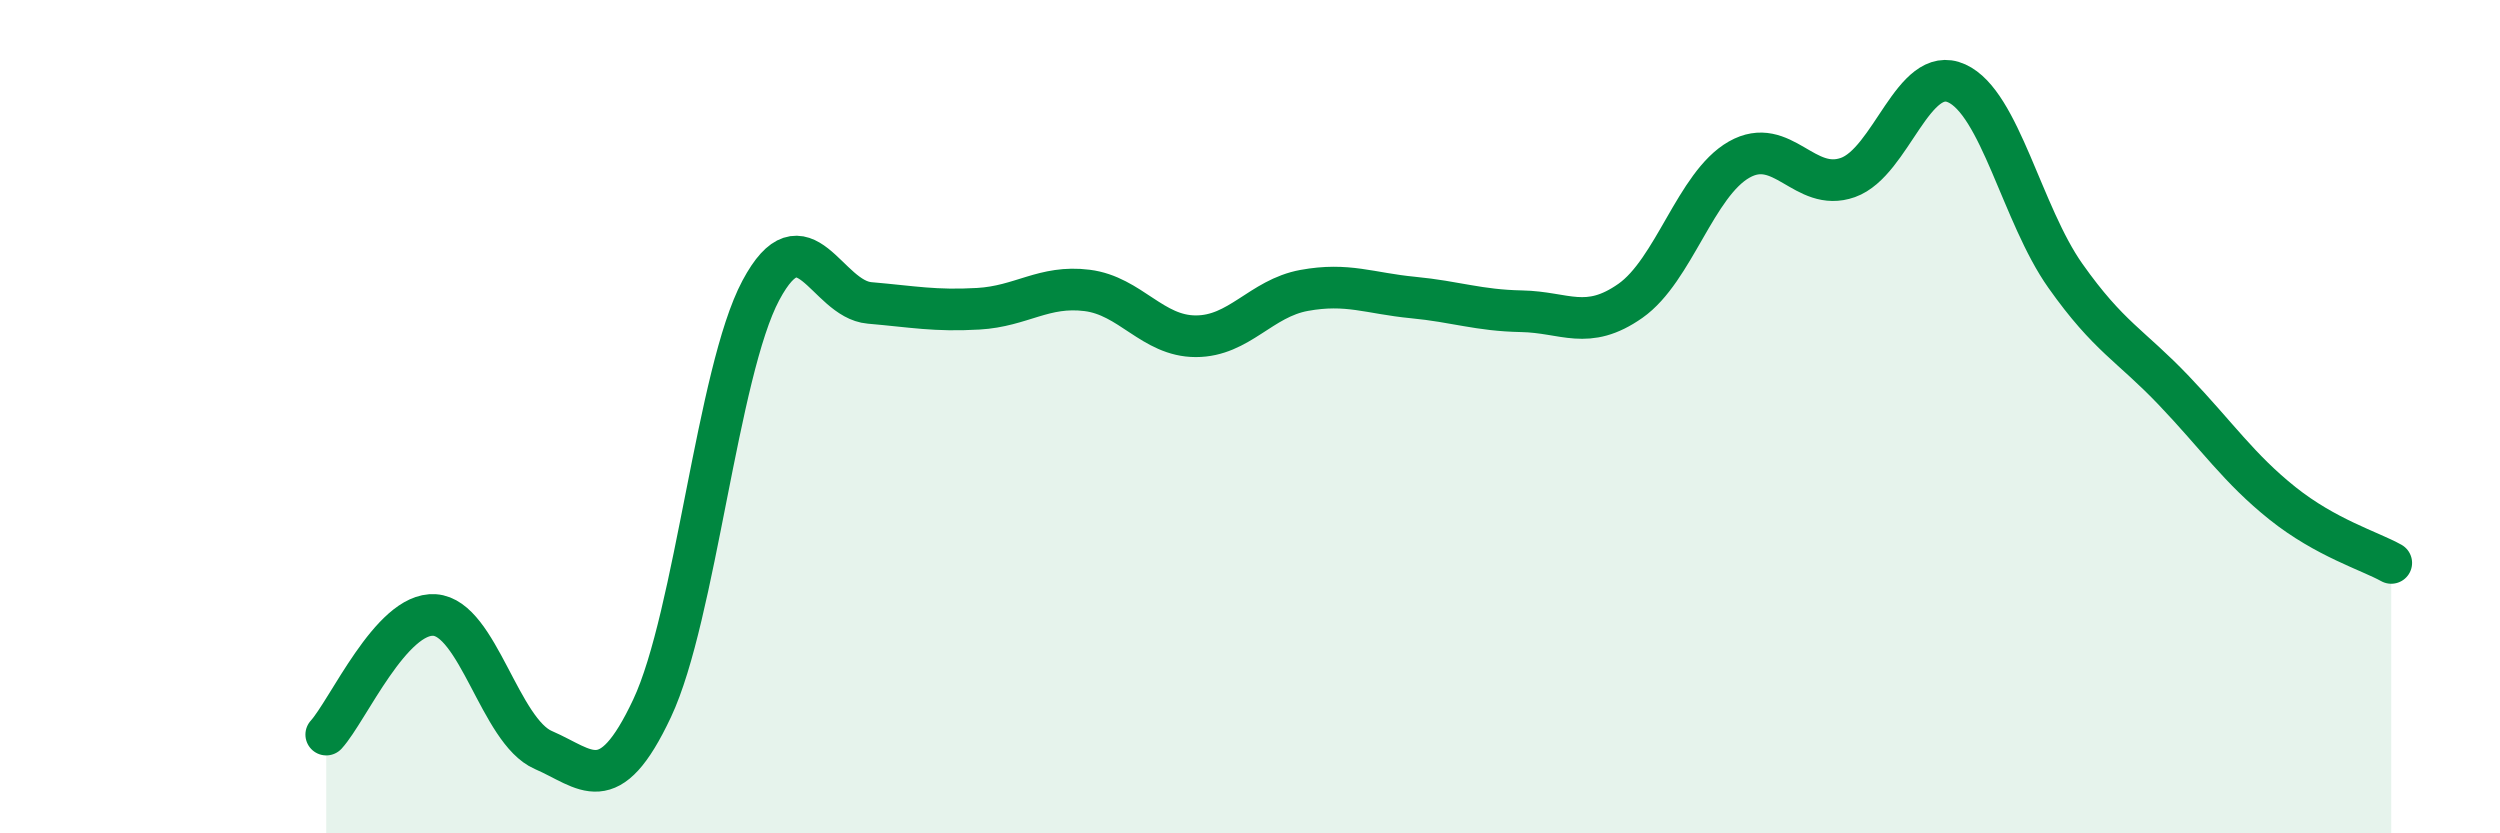
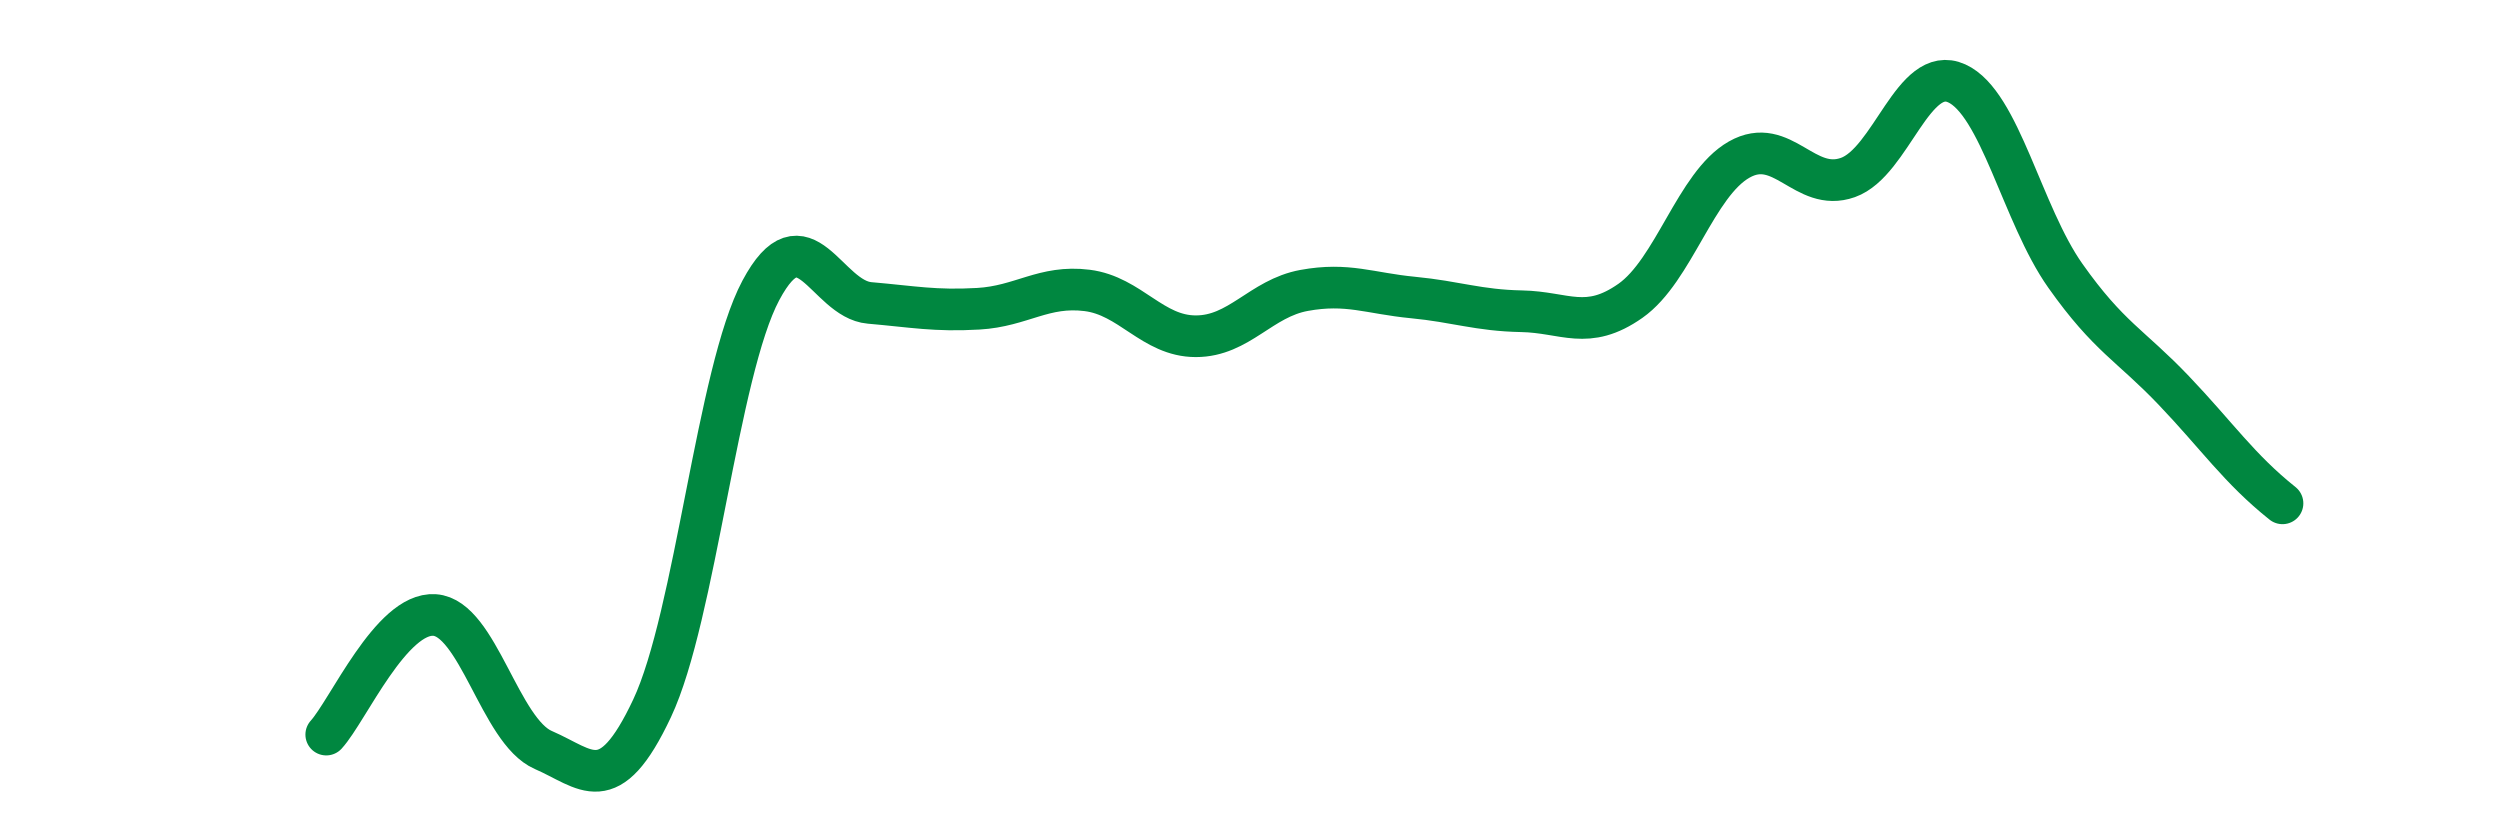
<svg xmlns="http://www.w3.org/2000/svg" width="60" height="20" viewBox="0 0 60 20">
-   <path d="M 7.83,17.63 C 8.35,17.06 9.39,14.69 10.43,14.76 C 11.47,14.83 12,17.55 13.04,18 C 14.08,18.45 14.61,19.21 15.65,17 C 16.69,14.79 17.22,8.92 18.26,6.97 C 19.3,5.02 19.83,7.18 20.87,7.27 C 21.91,7.36 22.44,7.47 23.48,7.41 C 24.52,7.35 25.05,6.84 26.09,6.97 C 27.13,7.1 27.66,8.07 28.7,8.07 C 29.74,8.07 30.26,7.16 31.3,6.97 C 32.34,6.78 32.87,7.04 33.91,7.14 C 34.95,7.24 35.48,7.45 36.52,7.47 C 37.56,7.49 38.09,7.95 39.13,7.22 C 40.17,6.49 40.7,4.42 41.74,3.83 C 42.78,3.24 43.31,4.63 44.35,4.26 C 45.39,3.89 45.92,1.53 46.96,2 C 48,2.47 48.53,5.15 49.57,6.62 C 50.61,8.09 51.13,8.28 52.17,9.37 C 53.21,10.46 53.74,11.25 54.78,12.08 C 55.82,12.91 56.87,13.22 57.39,13.51L57.39 20L7.83 20Z" fill="#008740" opacity="0.1" stroke-linecap="round" stroke-linejoin="round" />
-   <path d="M 7.83,17.63 C 8.35,17.06 9.39,14.69 10.43,14.76 C 11.47,14.83 12,17.55 13.04,18 C 14.08,18.45 14.61,19.21 15.65,17 C 16.69,14.79 17.22,8.92 18.26,6.97 C 19.3,5.02 19.83,7.18 20.87,7.27 C 21.91,7.36 22.44,7.47 23.48,7.41 C 24.52,7.35 25.05,6.84 26.09,6.97 C 27.13,7.1 27.66,8.07 28.7,8.07 C 29.74,8.07 30.26,7.16 31.3,6.97 C 32.34,6.78 32.87,7.04 33.91,7.14 C 34.95,7.24 35.48,7.45 36.52,7.47 C 37.56,7.49 38.09,7.95 39.13,7.22 C 40.17,6.49 40.7,4.42 41.74,3.83 C 42.78,3.24 43.31,4.63 44.35,4.26 C 45.39,3.89 45.92,1.53 46.96,2 C 48,2.47 48.53,5.15 49.57,6.62 C 50.61,8.09 51.13,8.28 52.17,9.37 C 53.21,10.46 53.74,11.25 54.78,12.08 C 55.82,12.91 56.87,13.22 57.39,13.51" stroke="#008740" stroke-width="1" fill="none" stroke-linecap="round" stroke-linejoin="round" />
+   <path d="M 7.83,17.63 C 8.35,17.06 9.39,14.69 10.43,14.76 C 11.47,14.83 12,17.55 13.04,18 C 14.08,18.45 14.61,19.21 15.65,17 C 16.69,14.79 17.22,8.92 18.26,6.97 C 19.3,5.02 19.83,7.18 20.87,7.27 C 21.91,7.36 22.44,7.47 23.48,7.41 C 24.52,7.35 25.05,6.84 26.09,6.97 C 27.13,7.1 27.66,8.07 28.7,8.07 C 29.74,8.07 30.26,7.16 31.3,6.97 C 32.34,6.78 32.87,7.04 33.91,7.14 C 34.95,7.24 35.48,7.45 36.52,7.47 C 37.56,7.49 38.09,7.95 39.13,7.22 C 40.17,6.49 40.7,4.42 41.74,3.83 C 42.78,3.24 43.31,4.63 44.35,4.26 C 45.39,3.89 45.92,1.53 46.96,2 C 48,2.47 48.53,5.15 49.57,6.62 C 50.61,8.09 51.13,8.28 52.17,9.37 C 53.21,10.46 53.74,11.25 54.78,12.08 " stroke="#008740" stroke-width="1" fill="none" stroke-linecap="round" stroke-linejoin="round" />
</svg>